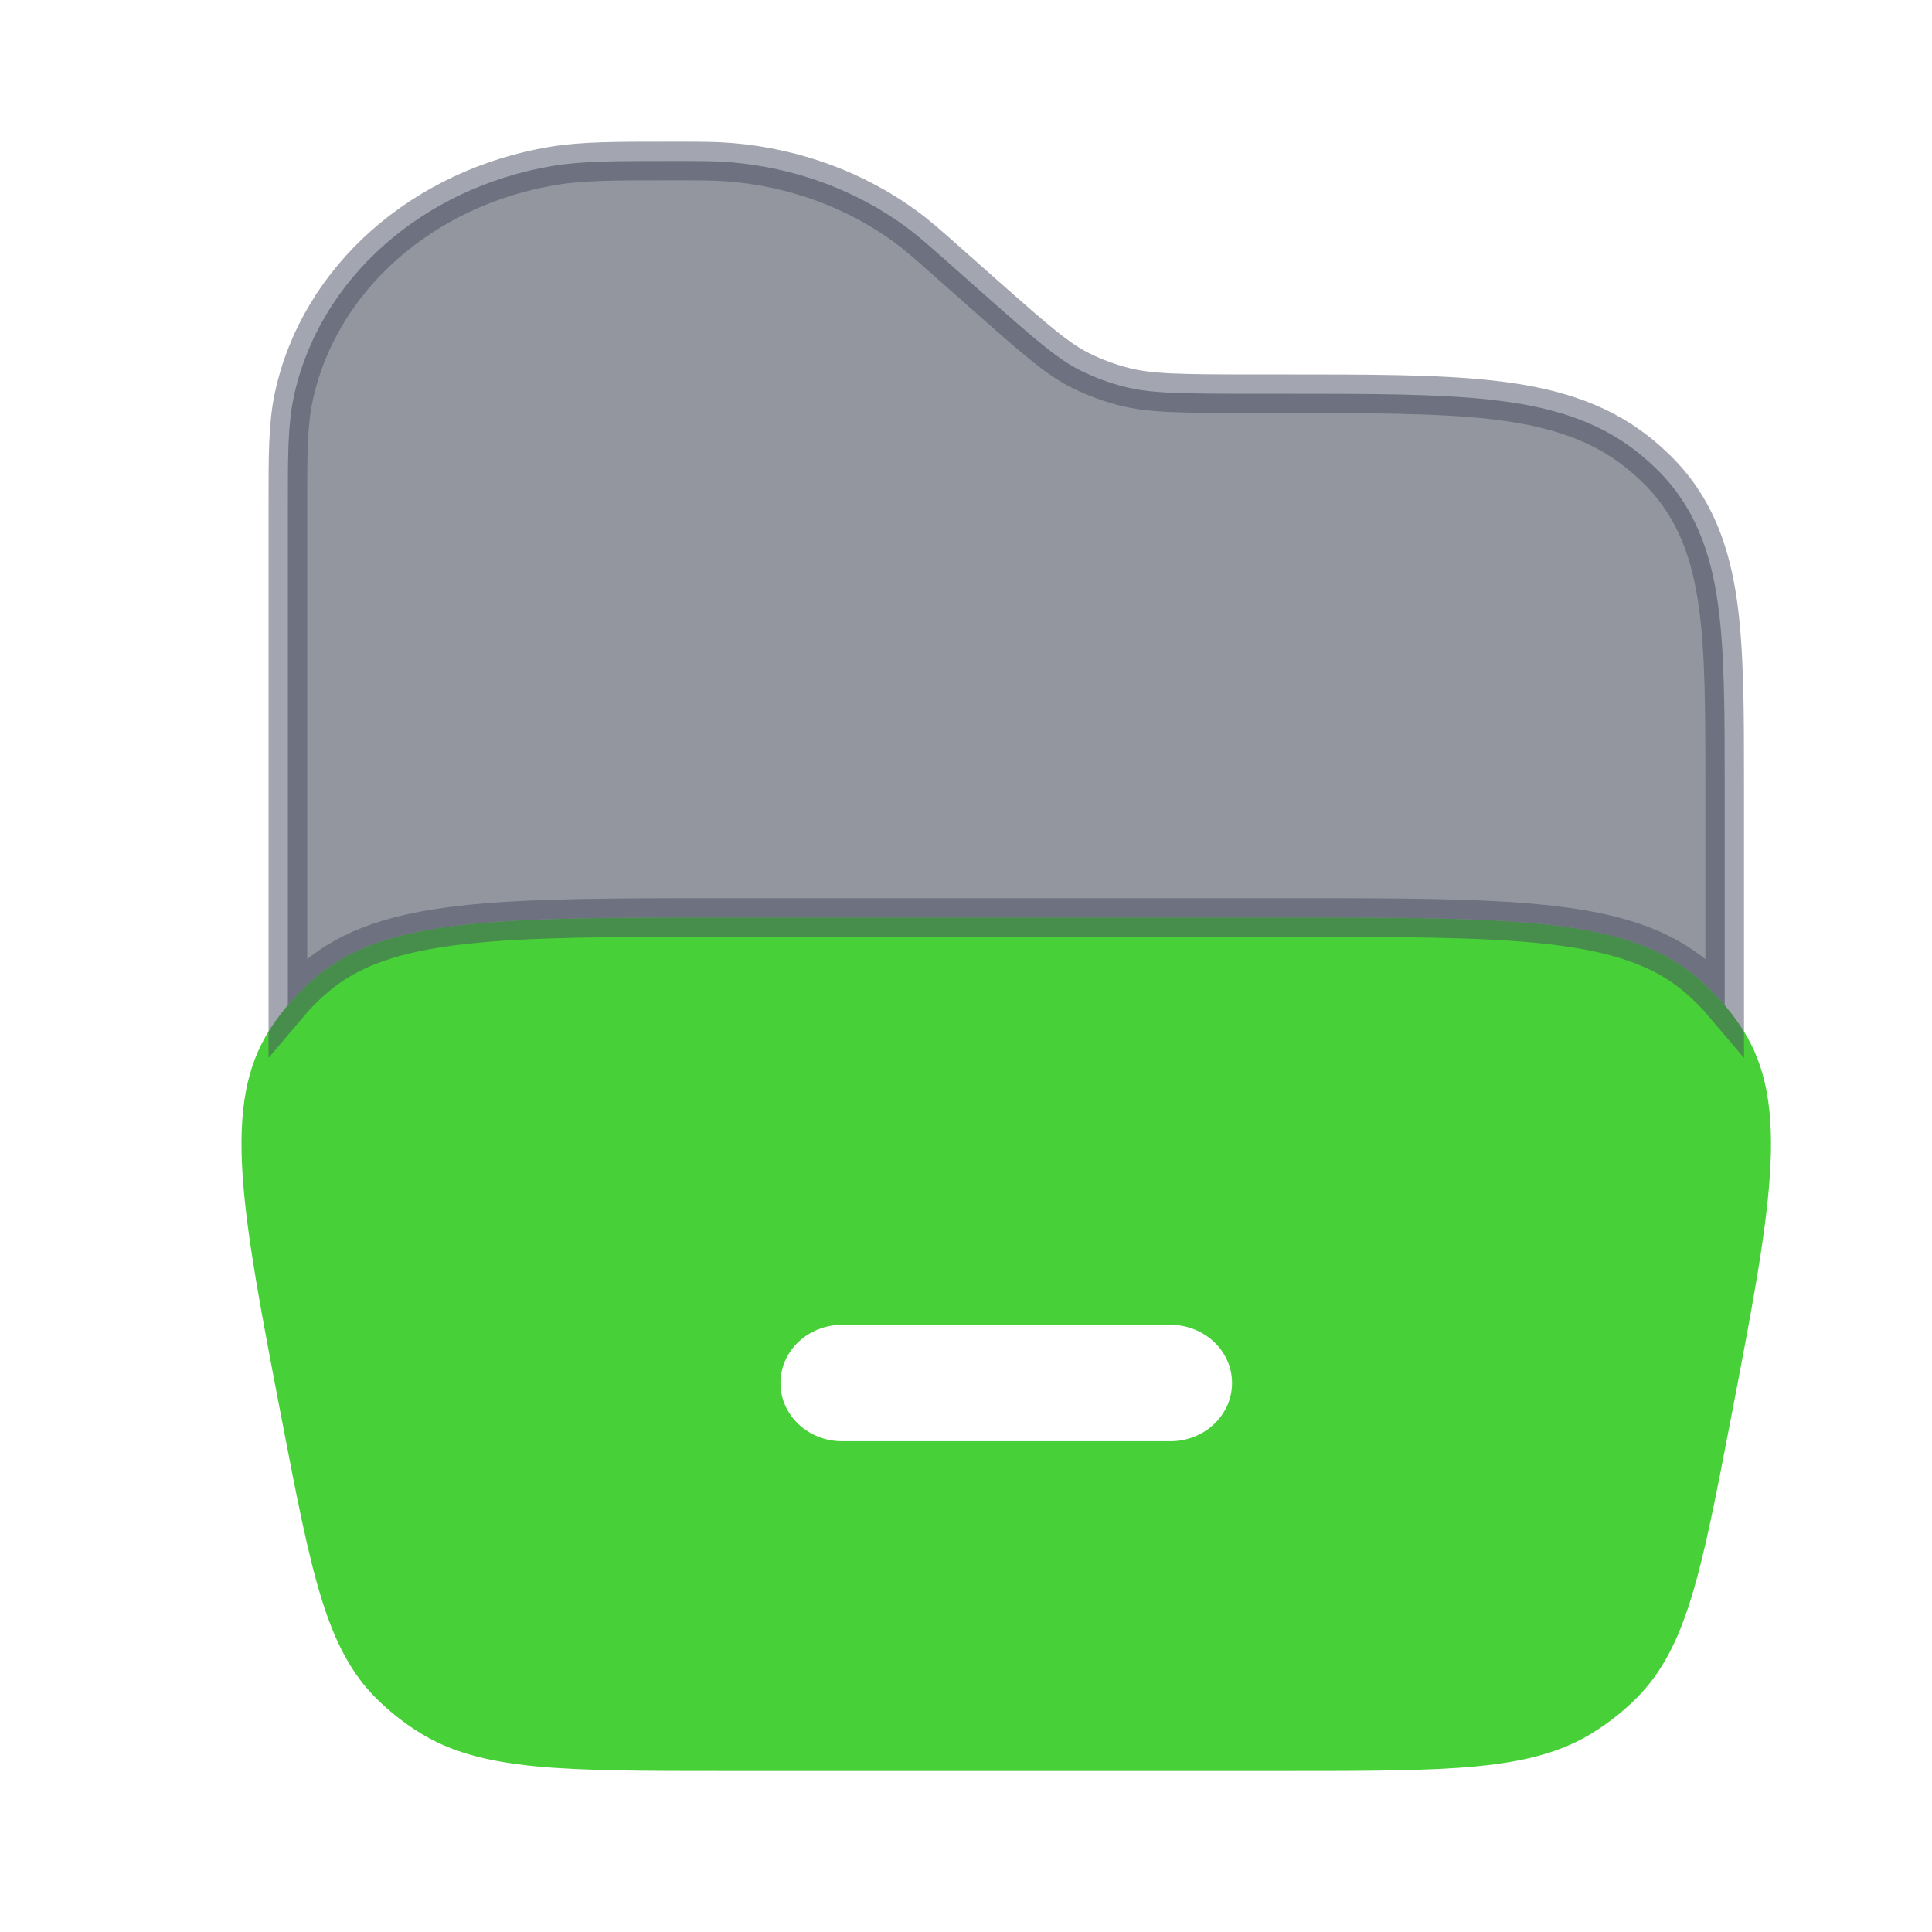
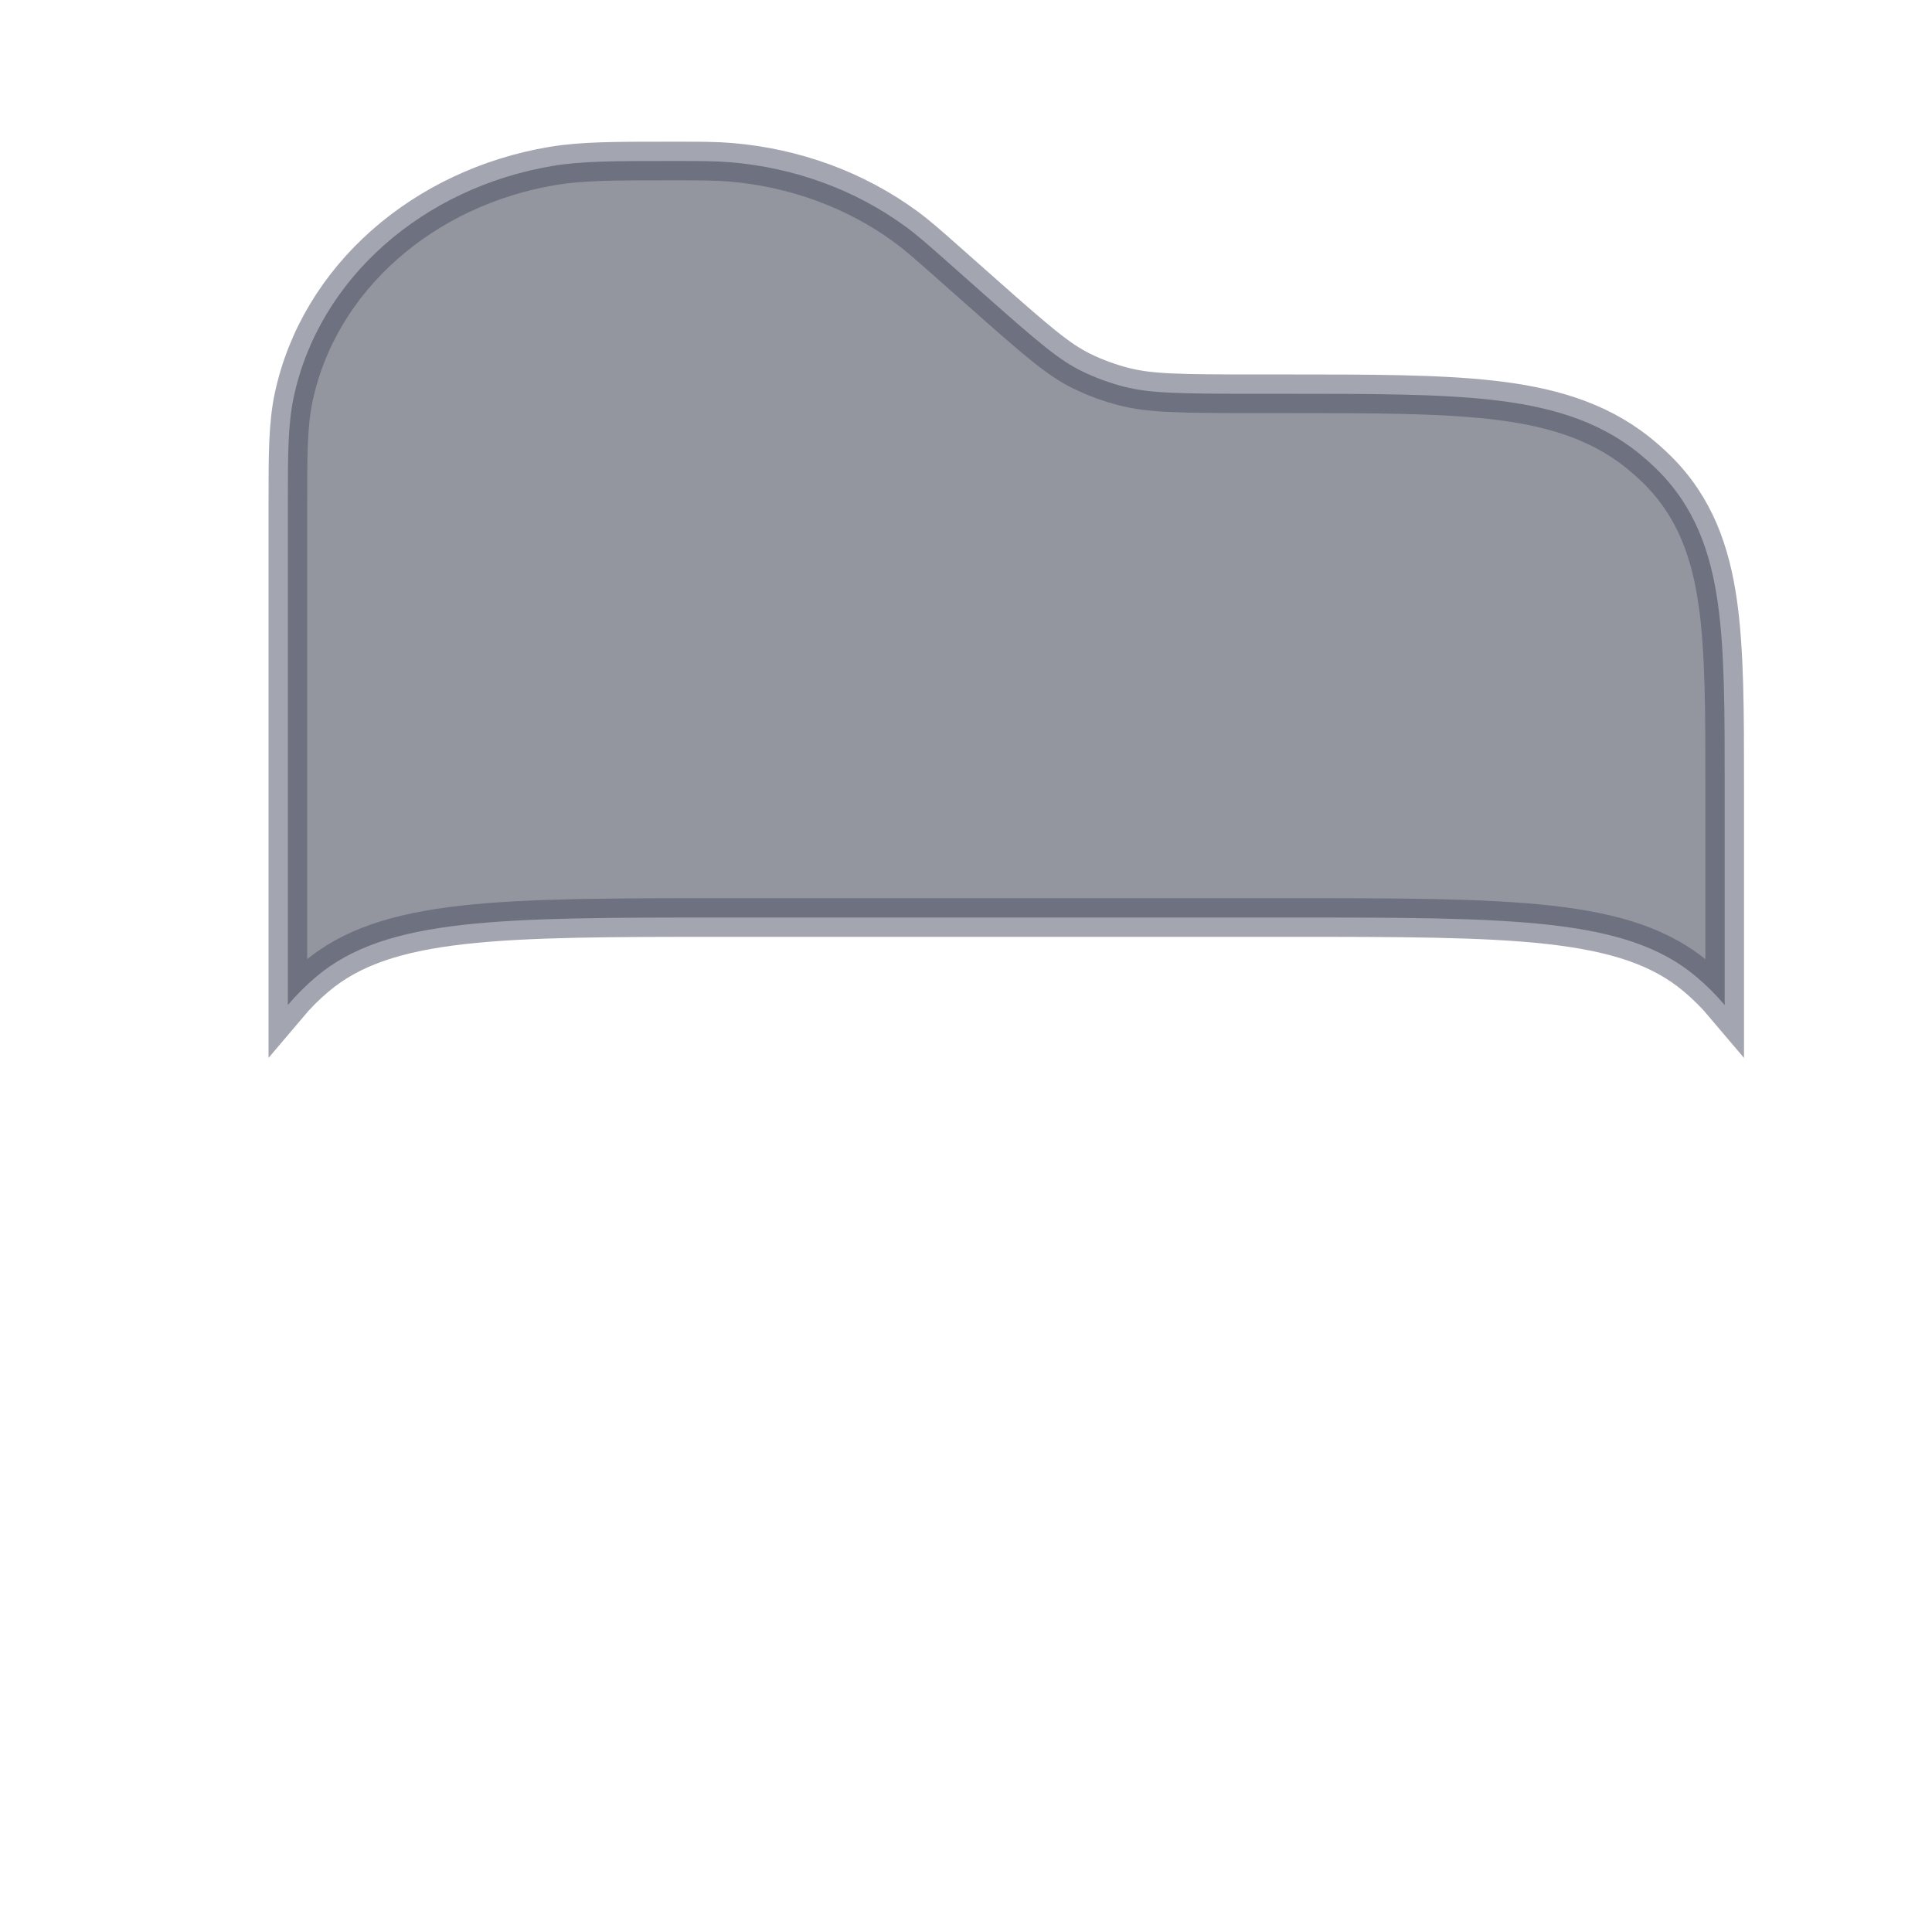
<svg xmlns="http://www.w3.org/2000/svg" width="50" height="50" viewBox="0 0 50 50" fill="none">
-   <path fill-rule="evenodd" clip-rule="evenodd" d="M6.996 26.622C5.724 28.584 6.249 31.311 7.298 36.765C8.054 40.691 8.431 42.654 9.74 43.957C10.08 44.295 10.46 44.594 10.872 44.849C12.462 45.833 14.574 45.833 18.796 45.833H33.287C37.51 45.833 39.621 45.833 41.211 44.849C41.624 44.594 42.004 44.295 42.343 43.957C43.652 42.654 44.03 40.691 44.785 36.765C45.834 31.311 46.359 28.584 45.088 26.622C44.763 26.122 44.363 25.669 43.9 25.278C42.086 23.745 39.153 23.745 33.287 23.745H18.796C12.931 23.745 9.998 23.745 8.183 25.278C7.72 25.669 7.32 26.122 6.996 26.622ZM20.198 35.793C20.198 34.961 20.912 34.287 21.792 34.287H30.291C31.171 34.287 31.885 34.961 31.885 35.793C31.885 36.625 31.171 37.299 30.291 37.299H21.792C20.912 37.299 20.198 36.625 20.198 35.793Z" fill="#47D037" />
  <path opacity="0.5" d="M7.45 26.01C7.672 25.747 7.917 25.502 8.183 25.278C9.998 23.745 12.931 23.745 18.796 23.745H33.287C39.153 23.745 42.086 23.745 43.9 25.278C44.167 25.503 44.412 25.748 44.635 26.012V20.325C44.635 18.431 44.635 16.86 44.457 15.607C44.27 14.286 43.861 13.114 42.883 12.151C42.724 11.994 42.555 11.845 42.379 11.704C41.313 10.855 40.035 10.507 38.588 10.346C37.194 10.191 35.438 10.191 33.285 10.191L32.55 10.191C30.504 10.191 29.771 10.179 29.106 10.011C28.716 9.913 28.342 9.775 27.99 9.602C27.398 9.31 26.882 8.87 25.433 7.586L24.445 6.711C24.03 6.344 23.747 6.093 23.444 5.87C22.142 4.914 20.558 4.336 18.899 4.199C18.512 4.167 18.118 4.167 17.528 4.167L17.286 4.167C15.951 4.167 15.07 4.166 14.305 4.294C10.962 4.853 8.258 7.191 7.6 10.283C7.45 10.986 7.45 11.793 7.45 12.955L7.45 26.01Z" fill="#2B2E41" stroke="#484C62" />
</svg>